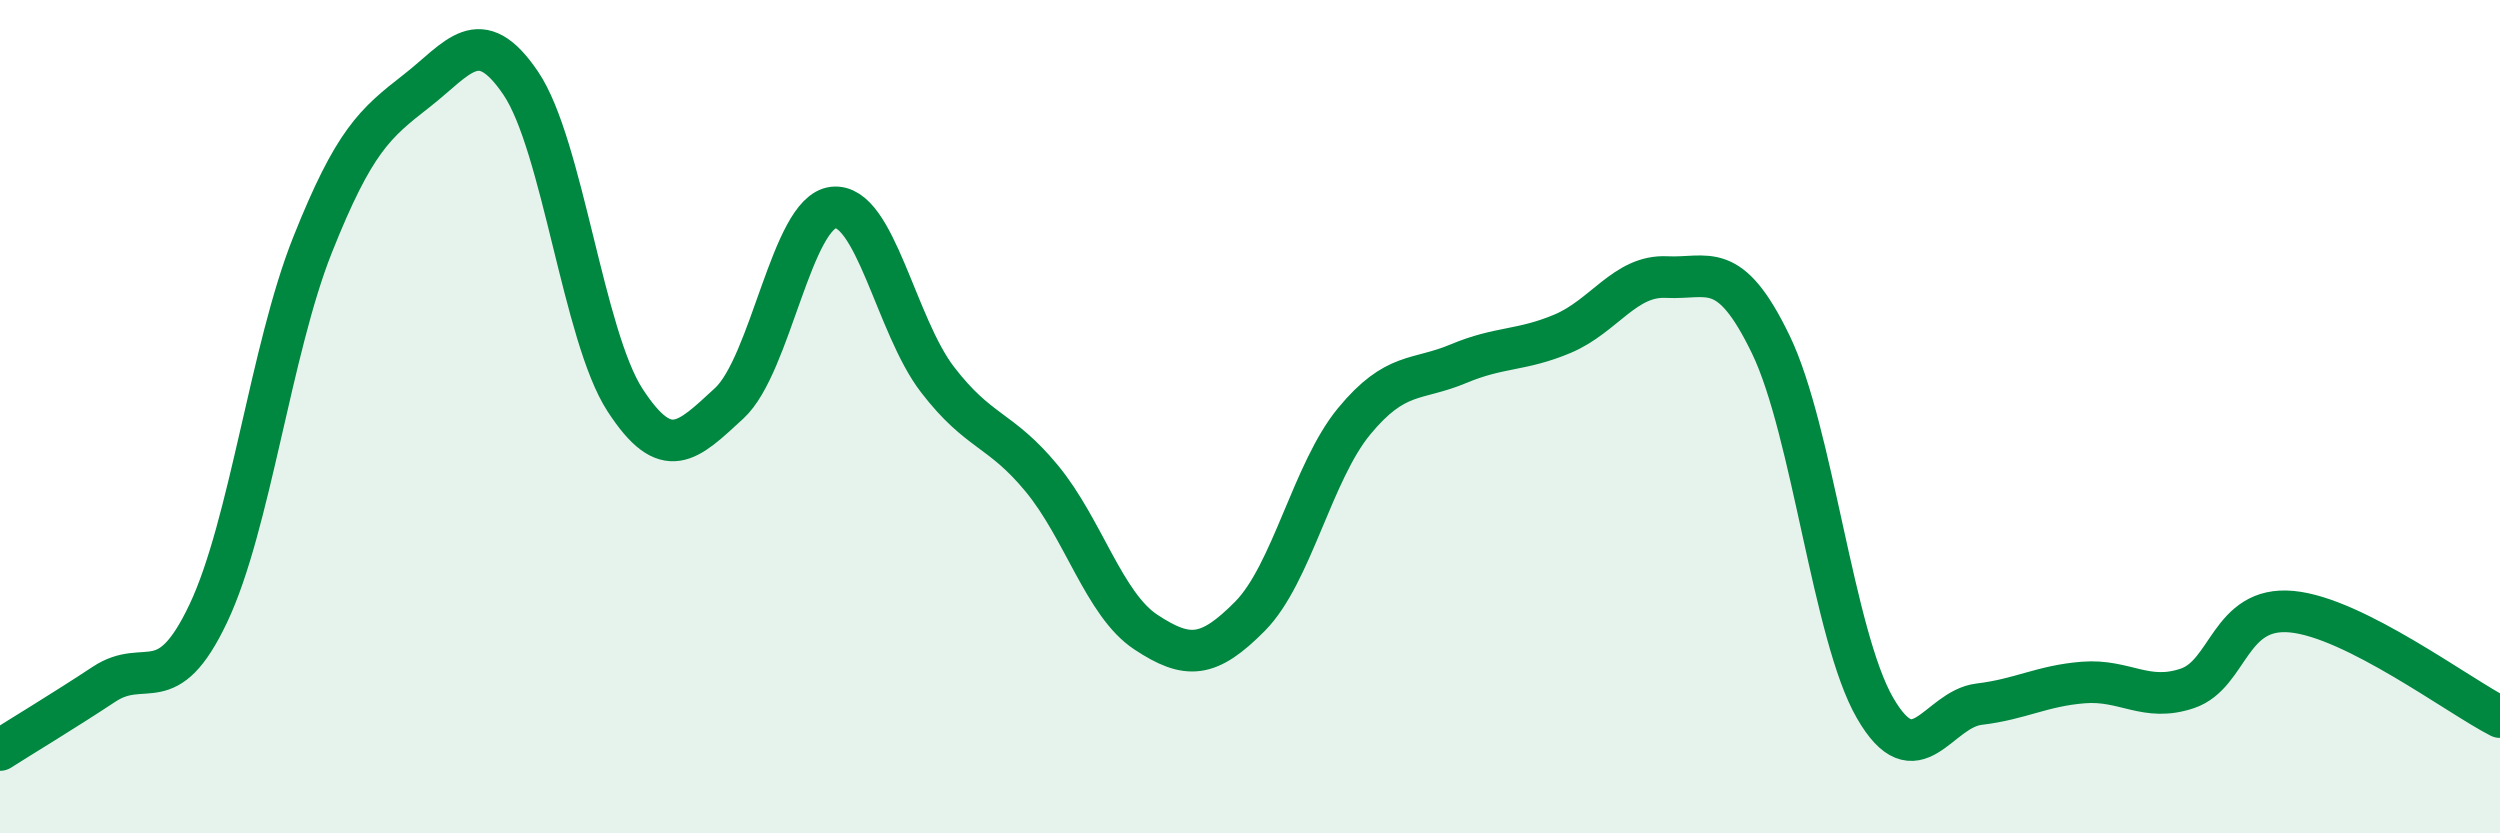
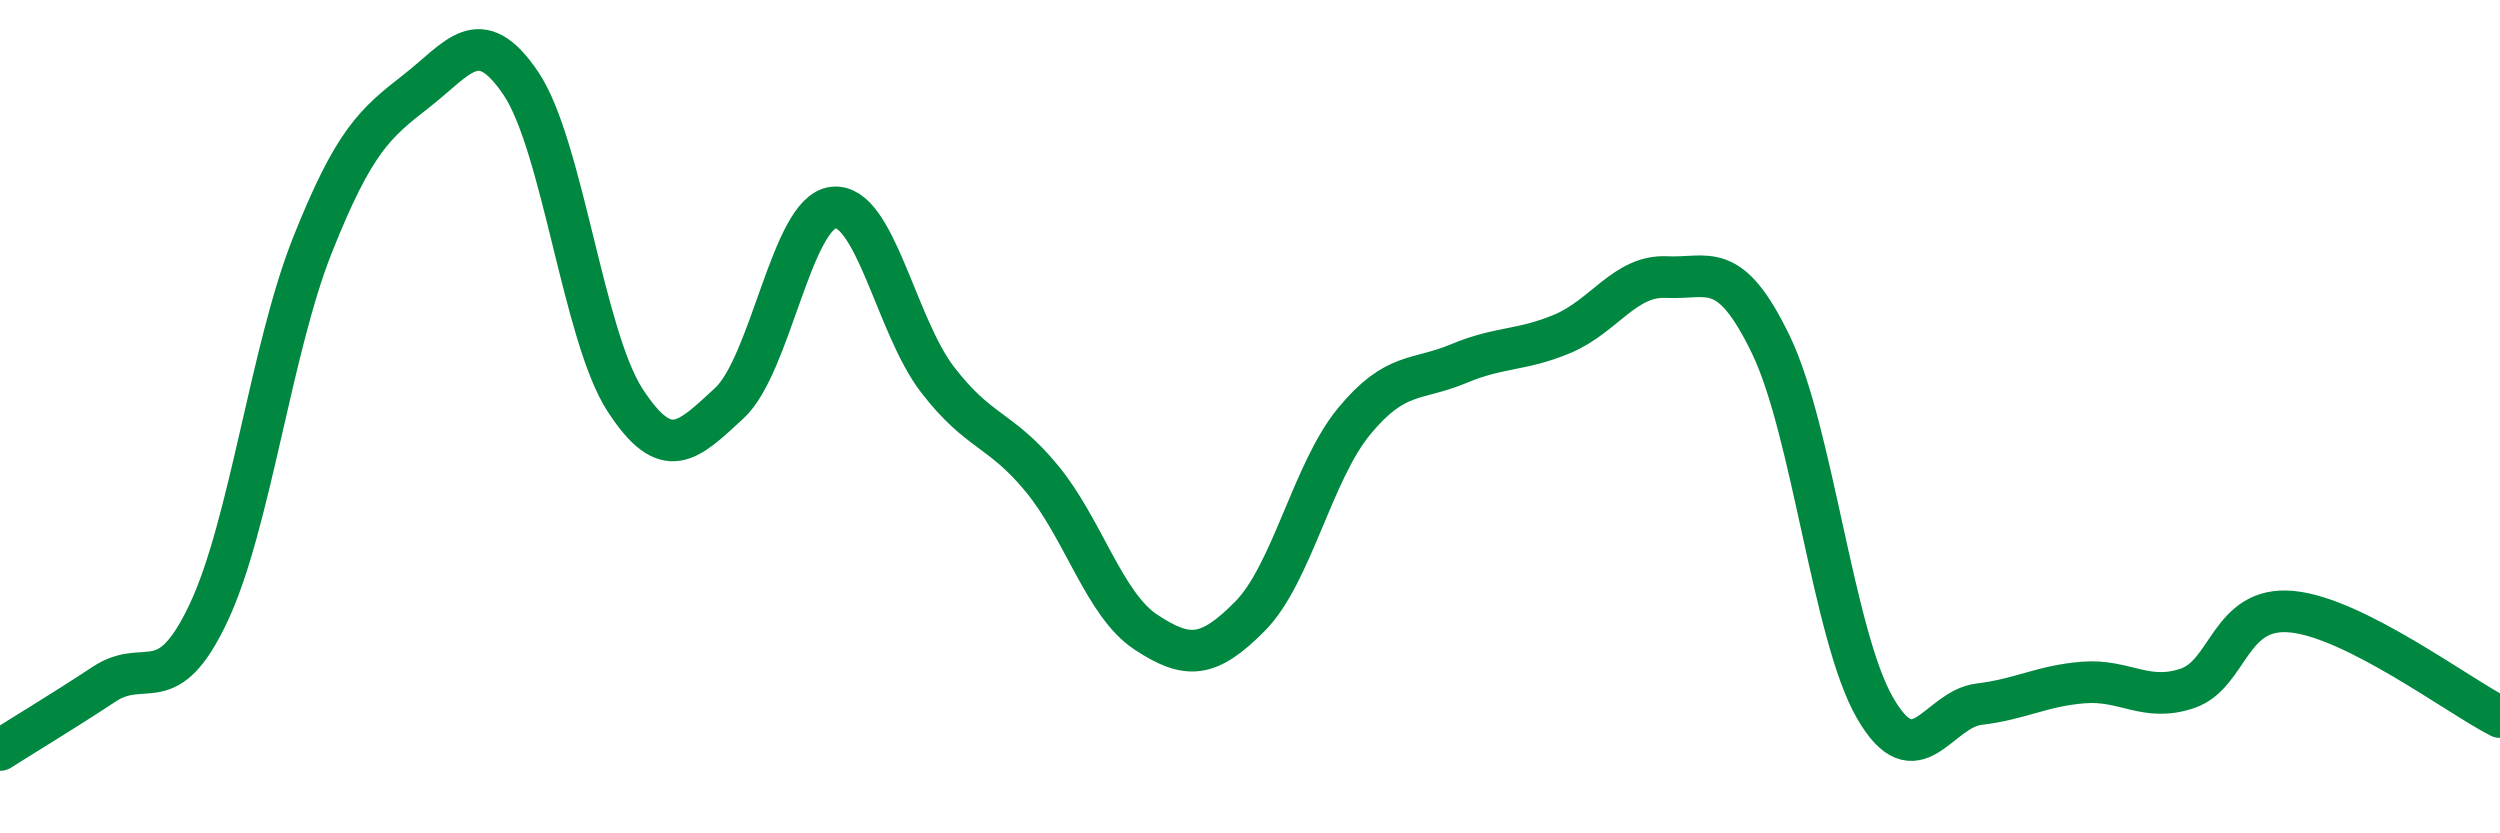
<svg xmlns="http://www.w3.org/2000/svg" width="60" height="20" viewBox="0 0 60 20">
-   <path d="M 0,18 C 0.5,17.68 1.5,17.08 2.5,16.42 C 3.5,15.76 4,16.83 5,14.72 C 6,12.61 6.5,8.39 7.5,5.88 C 8.5,3.37 9,2.96 10,2.18 C 11,1.4 11.5,0.52 12.5,2 C 13.5,3.48 14,8.06 15,9.6 C 16,11.14 16.5,10.6 17.5,9.68 C 18.5,8.76 19,5.09 20,4.98 C 21,4.87 21.5,7.81 22.5,9.11 C 23.5,10.41 24,10.27 25,11.48 C 26,12.69 26.5,14.51 27.5,15.17 C 28.5,15.83 29,15.8 30,14.79 C 31,13.78 31.5,11.32 32.5,10.11 C 33.5,8.9 34,9.15 35,8.73 C 36,8.31 36.5,8.43 37.5,8.01 C 38.5,7.59 39,6.6 40,6.65 C 41,6.7 41.5,6.2 42.5,8.27 C 43.5,10.34 44,15.26 45,16.99 C 46,18.72 46.5,17.02 47.5,16.9 C 48.5,16.78 49,16.46 50,16.38 C 51,16.3 51.5,16.86 52.5,16.52 C 53.5,16.18 53.5,14.54 55,14.68 C 56.5,14.82 59,16.7 60,17.21L60 20L0 20Z" fill="#008740" opacity="0.1" stroke-linecap="round" stroke-linejoin="round" />
  <path d="M 0,18 C 0.5,17.68 1.5,17.08 2.5,16.42 C 3.5,15.76 4,16.83 5,14.72 C 6,12.61 6.5,8.39 7.5,5.88 C 8.5,3.37 9,2.96 10,2.18 C 11,1.4 11.5,0.52 12.5,2 C 13.5,3.48 14,8.06 15,9.6 C 16,11.14 16.5,10.6 17.5,9.68 C 18.5,8.76 19,5.09 20,4.98 C 21,4.87 21.5,7.81 22.5,9.11 C 23.5,10.41 24,10.27 25,11.48 C 26,12.69 26.5,14.51 27.5,15.17 C 28.5,15.83 29,15.8 30,14.79 C 31,13.78 31.5,11.32 32.5,10.11 C 33.5,8.9 34,9.15 35,8.73 C 36,8.31 36.5,8.43 37.5,8.01 C 38.5,7.59 39,6.6 40,6.65 C 41,6.7 41.5,6.2 42.5,8.27 C 43.5,10.34 44,15.26 45,16.99 C 46,18.72 46.5,17.02 47.5,16.9 C 48.5,16.78 49,16.46 50,16.38 C 51,16.3 51.5,16.86 52.5,16.52 C 53.5,16.18 53.5,14.54 55,14.68 C 56.5,14.82 59,16.7 60,17.21" stroke="#008740" stroke-width="1" fill="none" stroke-linecap="round" stroke-linejoin="round" />
</svg>